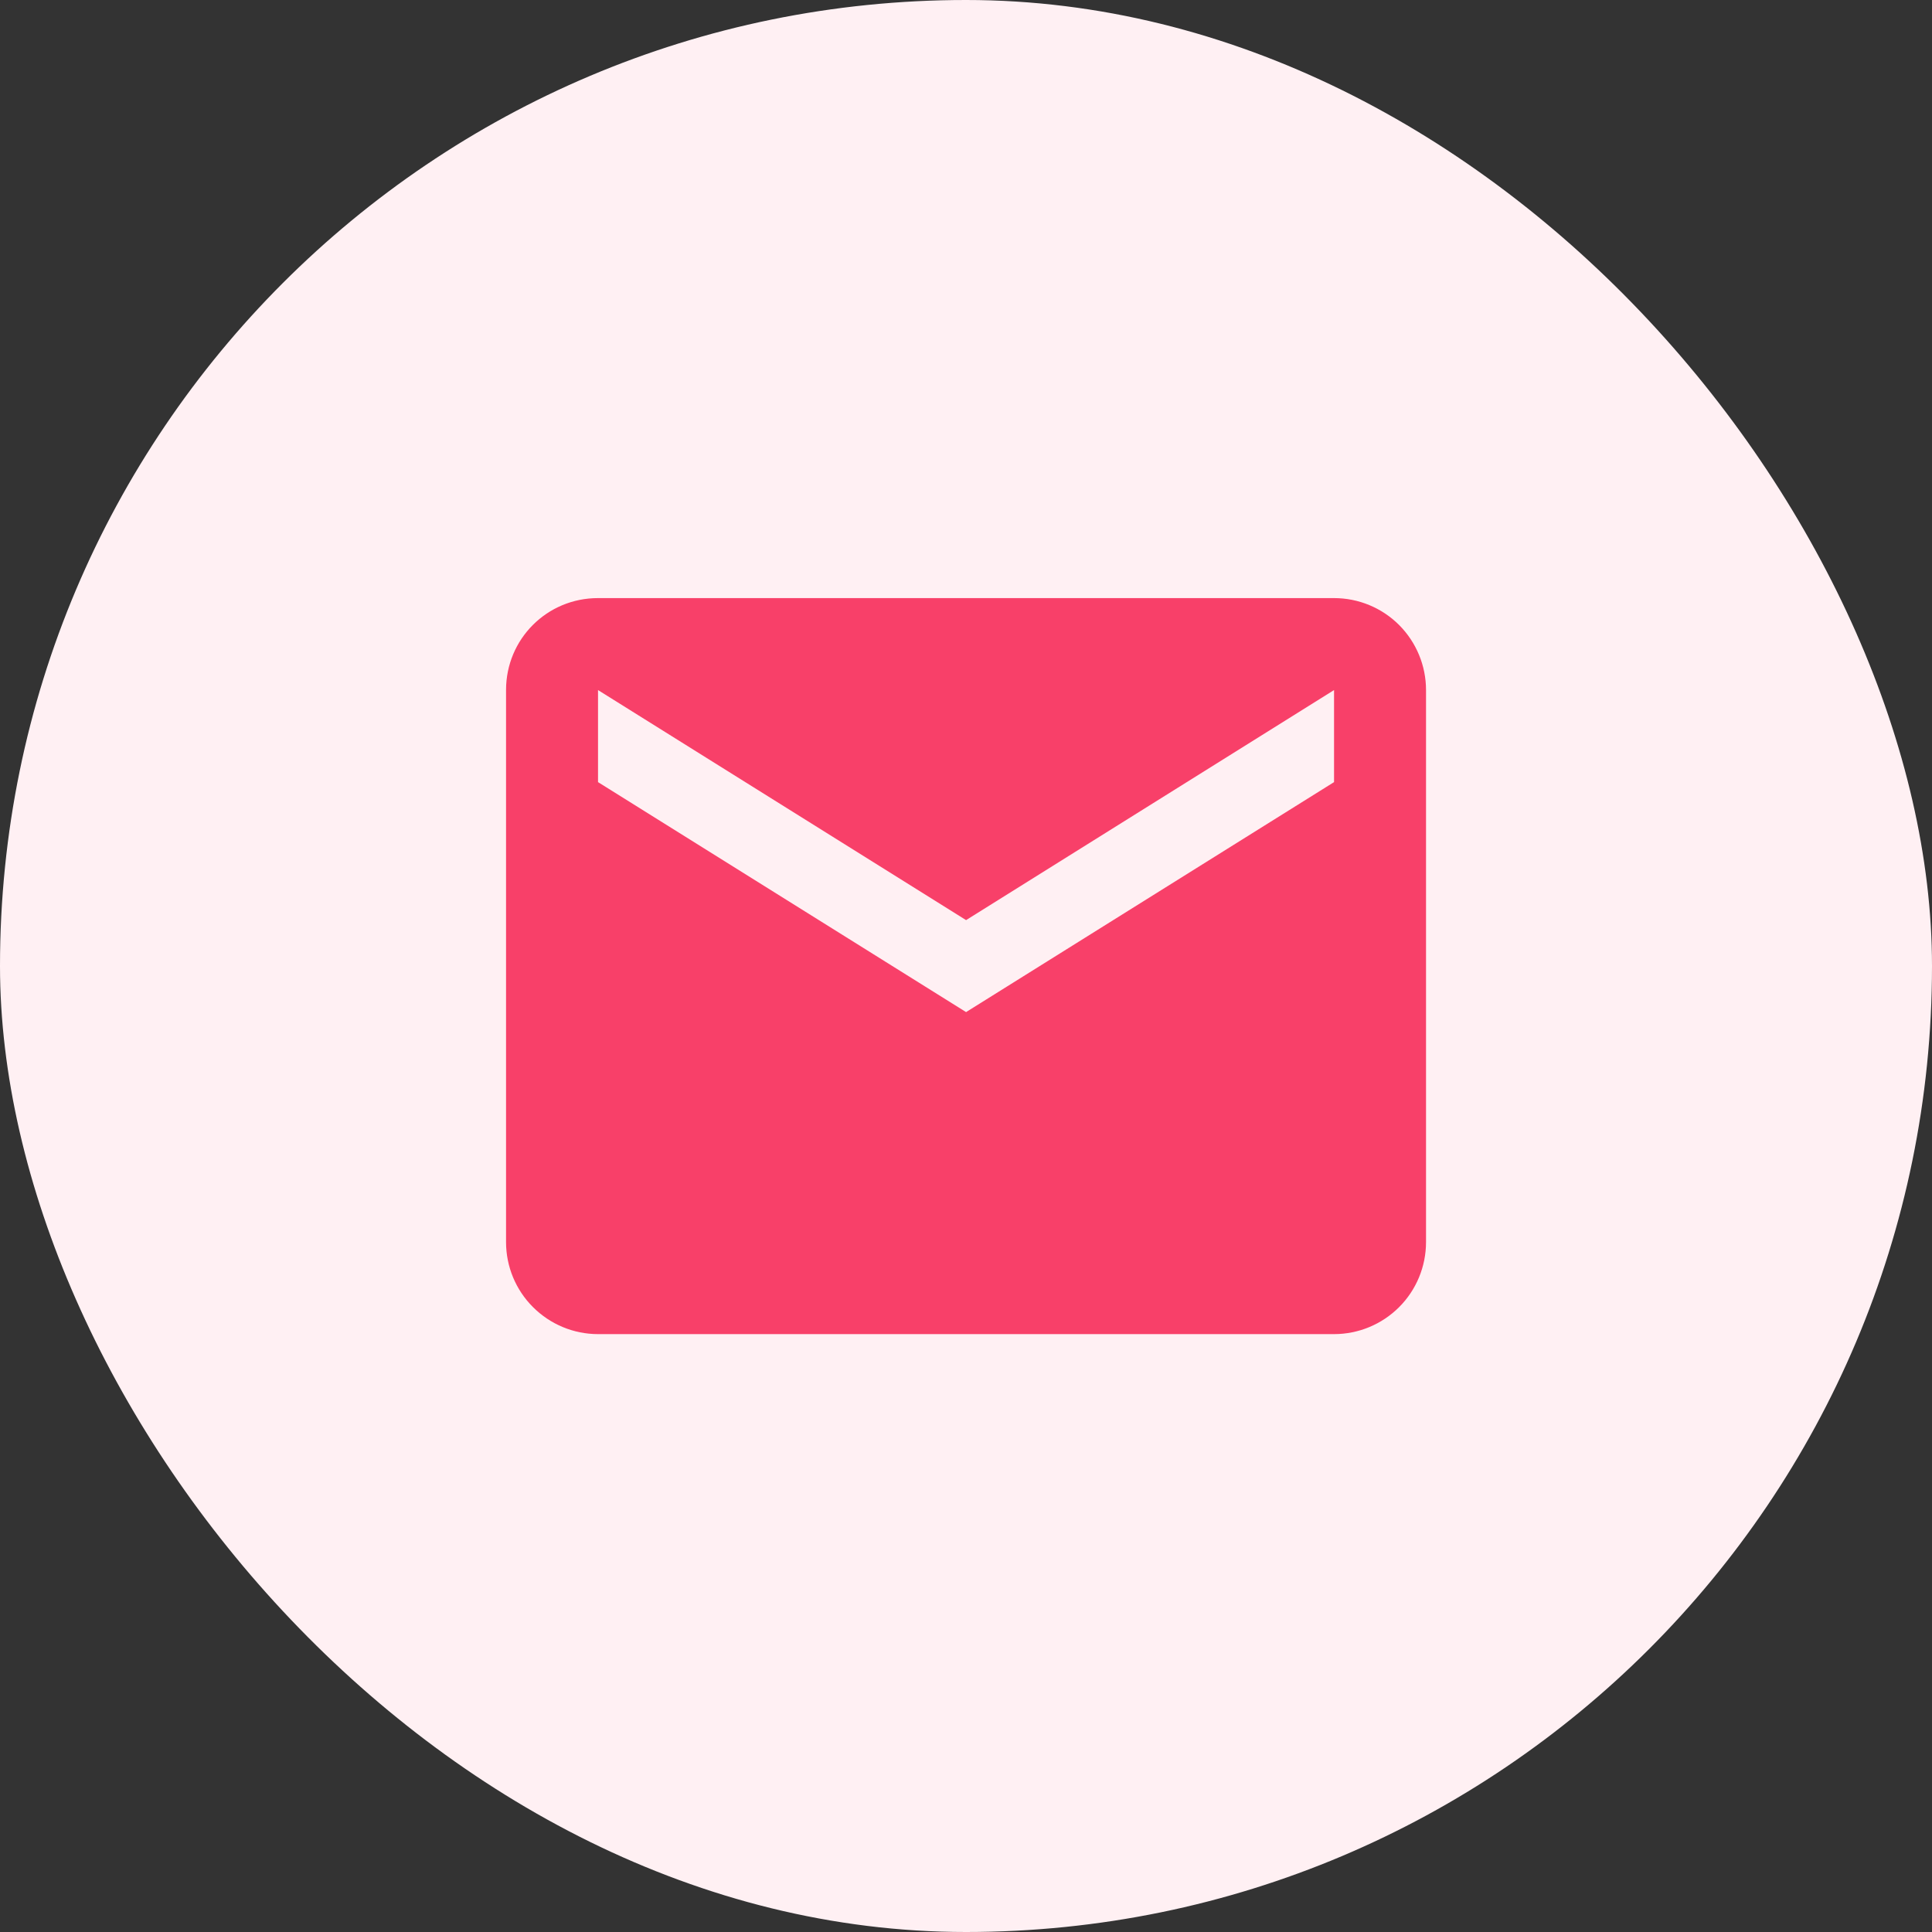
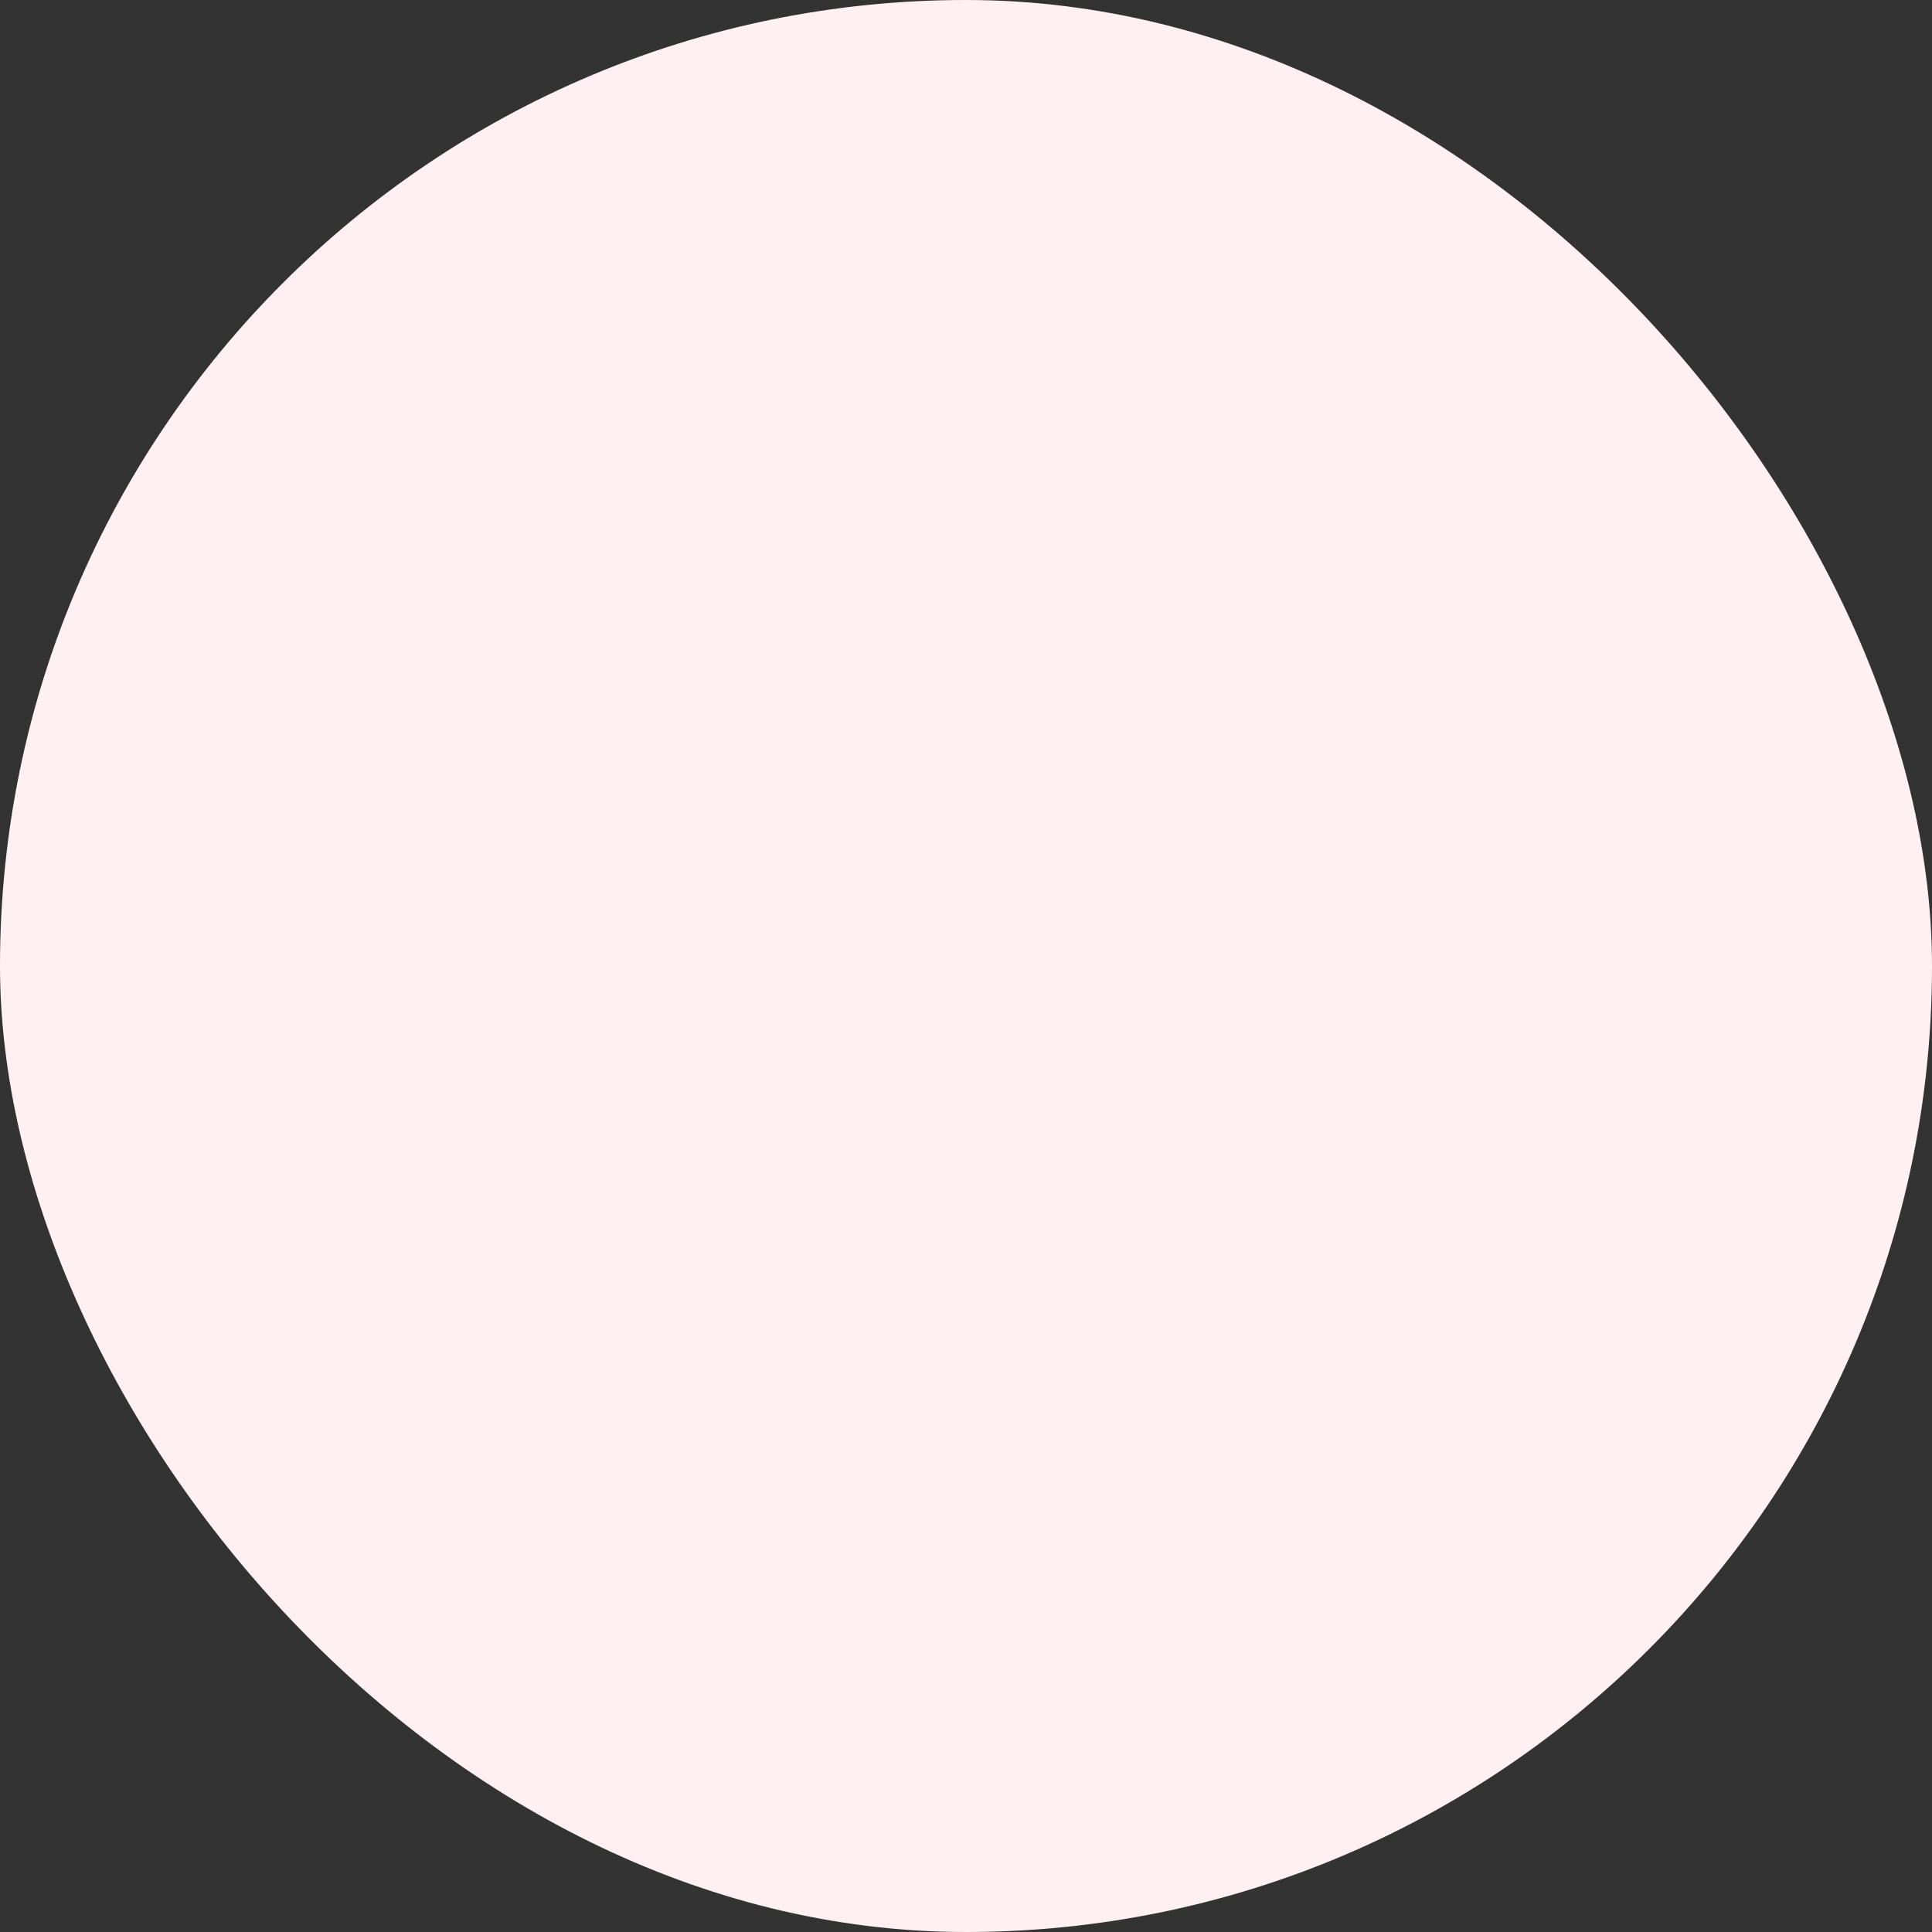
<svg xmlns="http://www.w3.org/2000/svg" width="28" height="28" viewBox="0 0 28 28" fill="none">
  <rect x="0" y="0" width="28" height="28" fill="#333333" stroke="none" />
  <rect width="28" height="28" rx="14" fill="#FFF0F3" />
-   <path d="M19.334 11.335L14.001 14.668L8.667 11.335V10.001L14.001 13.335L19.334 10.001M19.334 8.668H8.667C7.927 8.668 7.334 9.261 7.334 10.001V18.001C7.334 18.355 7.474 18.694 7.725 18.944C7.975 19.194 8.314 19.335 8.667 19.335H19.334C19.688 19.335 20.027 19.194 20.277 18.944C20.527 18.694 20.667 18.355 20.667 18.001V10.001C20.667 9.648 20.527 9.309 20.277 9.058C20.027 8.808 19.688 8.668 19.334 8.668Z" fill="#F84069" />
</svg>